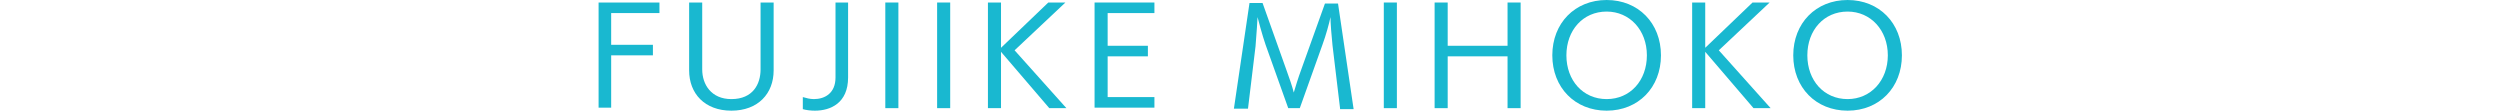
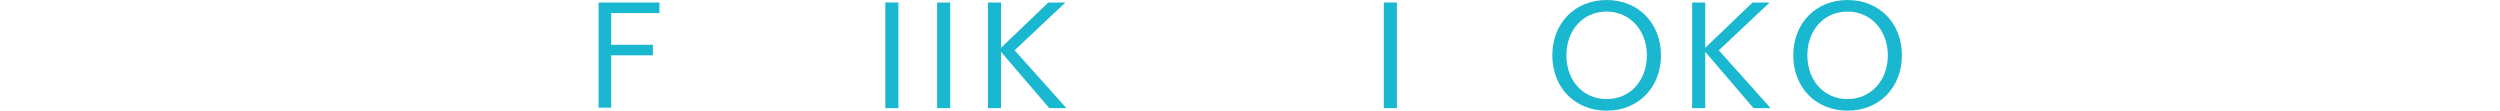
<svg xmlns="http://www.w3.org/2000/svg" version="1.1" id="レイヤー_1" x="0px" y="0px" width="497px" height="22px" viewBox="0 0 497 22" style="enable-background:new 0 0 497 22;" xml:space="preserve">
  <style type="text/css">
	.st0{fill:#19B8D0;}
</style>
  <g>
    <g>
      <path class="st0" d="M119,21.5v-21h12.1v2.1h-9.6v6.3h8.3V11h-8.3v10.4H119z" />
-       <path class="st0" d="M151.2,0.5h2.6v13.5c0,4.6-3.1,8-8.4,8c-5.3,0-8.4-3.4-8.4-8V0.5h2.6v13.3c0,3,1.8,5.9,5.8,5.9    c4.3,0,5.8-3,5.8-5.9V0.5z" />
-       <path class="st0" d="M166,0.5h2.6v14.9c0,5.1-3.5,6.6-6.6,6.6c-0.8,0-1.7-0.1-2.4-0.3v-2.4c0.7,0.2,1.4,0.4,2.2,0.4    c2.1,0,4.3-1.1,4.3-4.3V0.5z" />
      <path class="st0" d="M176,21.5v-21h2.6v21H176z" />
      <path class="st0" d="M186.3,21.5v-21h2.6v21H186.3z" />
      <path class="st0" d="M208.6,21.5L199,10.3v11.2h-2.6v-21h2.6v9l9.4-9h3.4l-10.1,9.5L212,21.5H208.6z" />
-       <path class="st0" d="M217.6,21.5v-21h11.9v2.1h-9.3v6.5h8v2.1h-8v8.1h9.3v2.1H217.6z" />
-       <path class="st0" d="M266.4,21.5L264.9,9c-0.2-2-0.4-4.3-0.4-5.6c-0.3,1.4-0.9,3.6-1.6,5.5l-4.5,12.6h-2.3l-4.5-12.6    c-0.6-1.7-1.6-5.4-1.6-5.5c0,0.1-0.2,3.6-0.4,5.8l-1.5,12.4h-2.8l3.1-21h2.6l4.7,13.2c0.6,1.6,1.3,3.7,1.5,4.6    c0.3-1,0.9-3,1.5-4.6l4.7-13.1h2.6l3.1,21H266.4z" />
      <path class="st0" d="M275.1,21.5v-21h2.6v21H275.1z" />
-       <path class="st0" d="M299.7,21.5V11.2h-11.9v10.3h-2.6v-21h2.6v8.6h11.9V0.5h2.6v21H299.7z" />
      <path class="st0" d="M308.6,11c0-6.4,4.5-11,10.8-11s10.8,4.6,10.8,11c0,6.4-4.5,11-10.8,11S308.6,17.4,308.6,11z M327.4,11    c0-5-3.4-8.7-8-8.7c-4.7,0-8,3.7-8,8.7c0,5,3.3,8.7,8,8.7C324.1,19.7,327.4,16,327.4,11z" />
      <path class="st0" d="M348.6,21.5L339,10.3v11.2h-2.6v-21h2.6v9l9.4-9h3.4l-10.1,9.5L352,21.5H348.6z" />
      <path class="st0" d="M356.5,11c0-6.4,4.5-11,10.8-11c6.3,0,10.8,4.6,10.8,11c0,6.4-4.5,11-10.8,11C361,22,356.5,17.4,356.5,11z     M375.3,11c0-5-3.4-8.7-8-8.7c-4.7,0-8,3.7-8,8.7c0,5,3.3,8.7,8,8.7C371.9,19.7,375.3,16,375.3,11z" />
    </g>
  </g>
</svg>